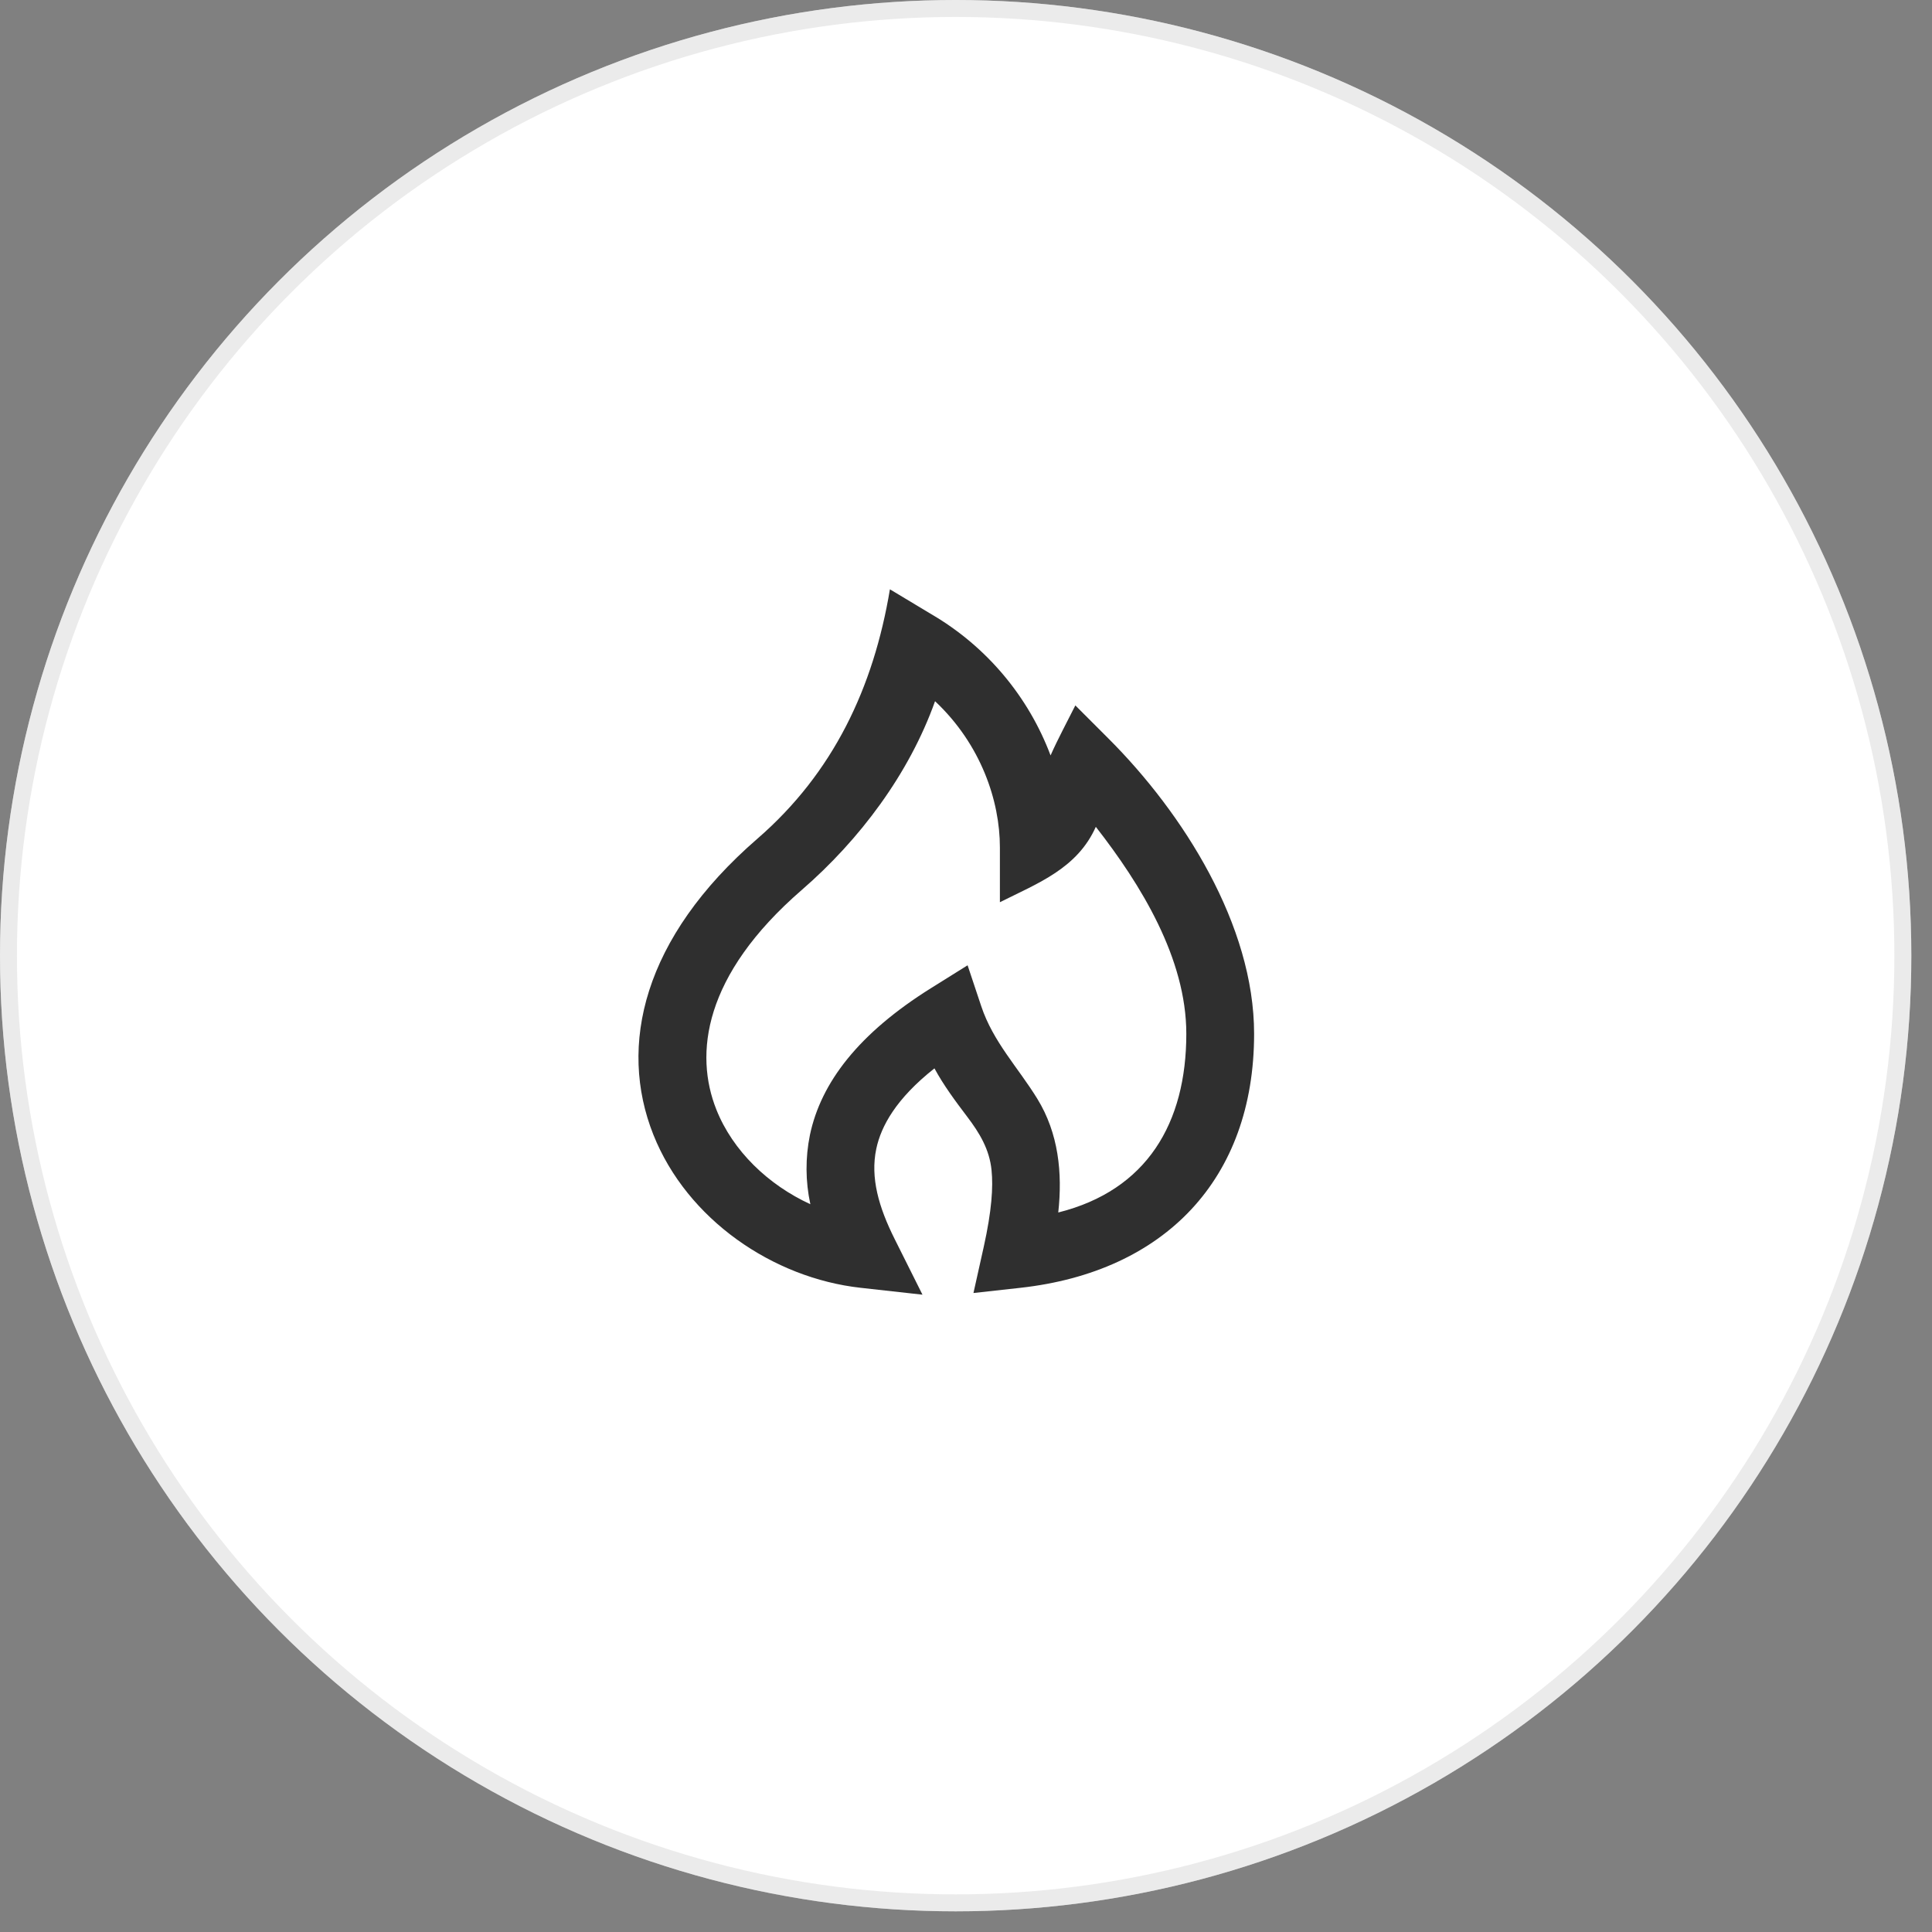
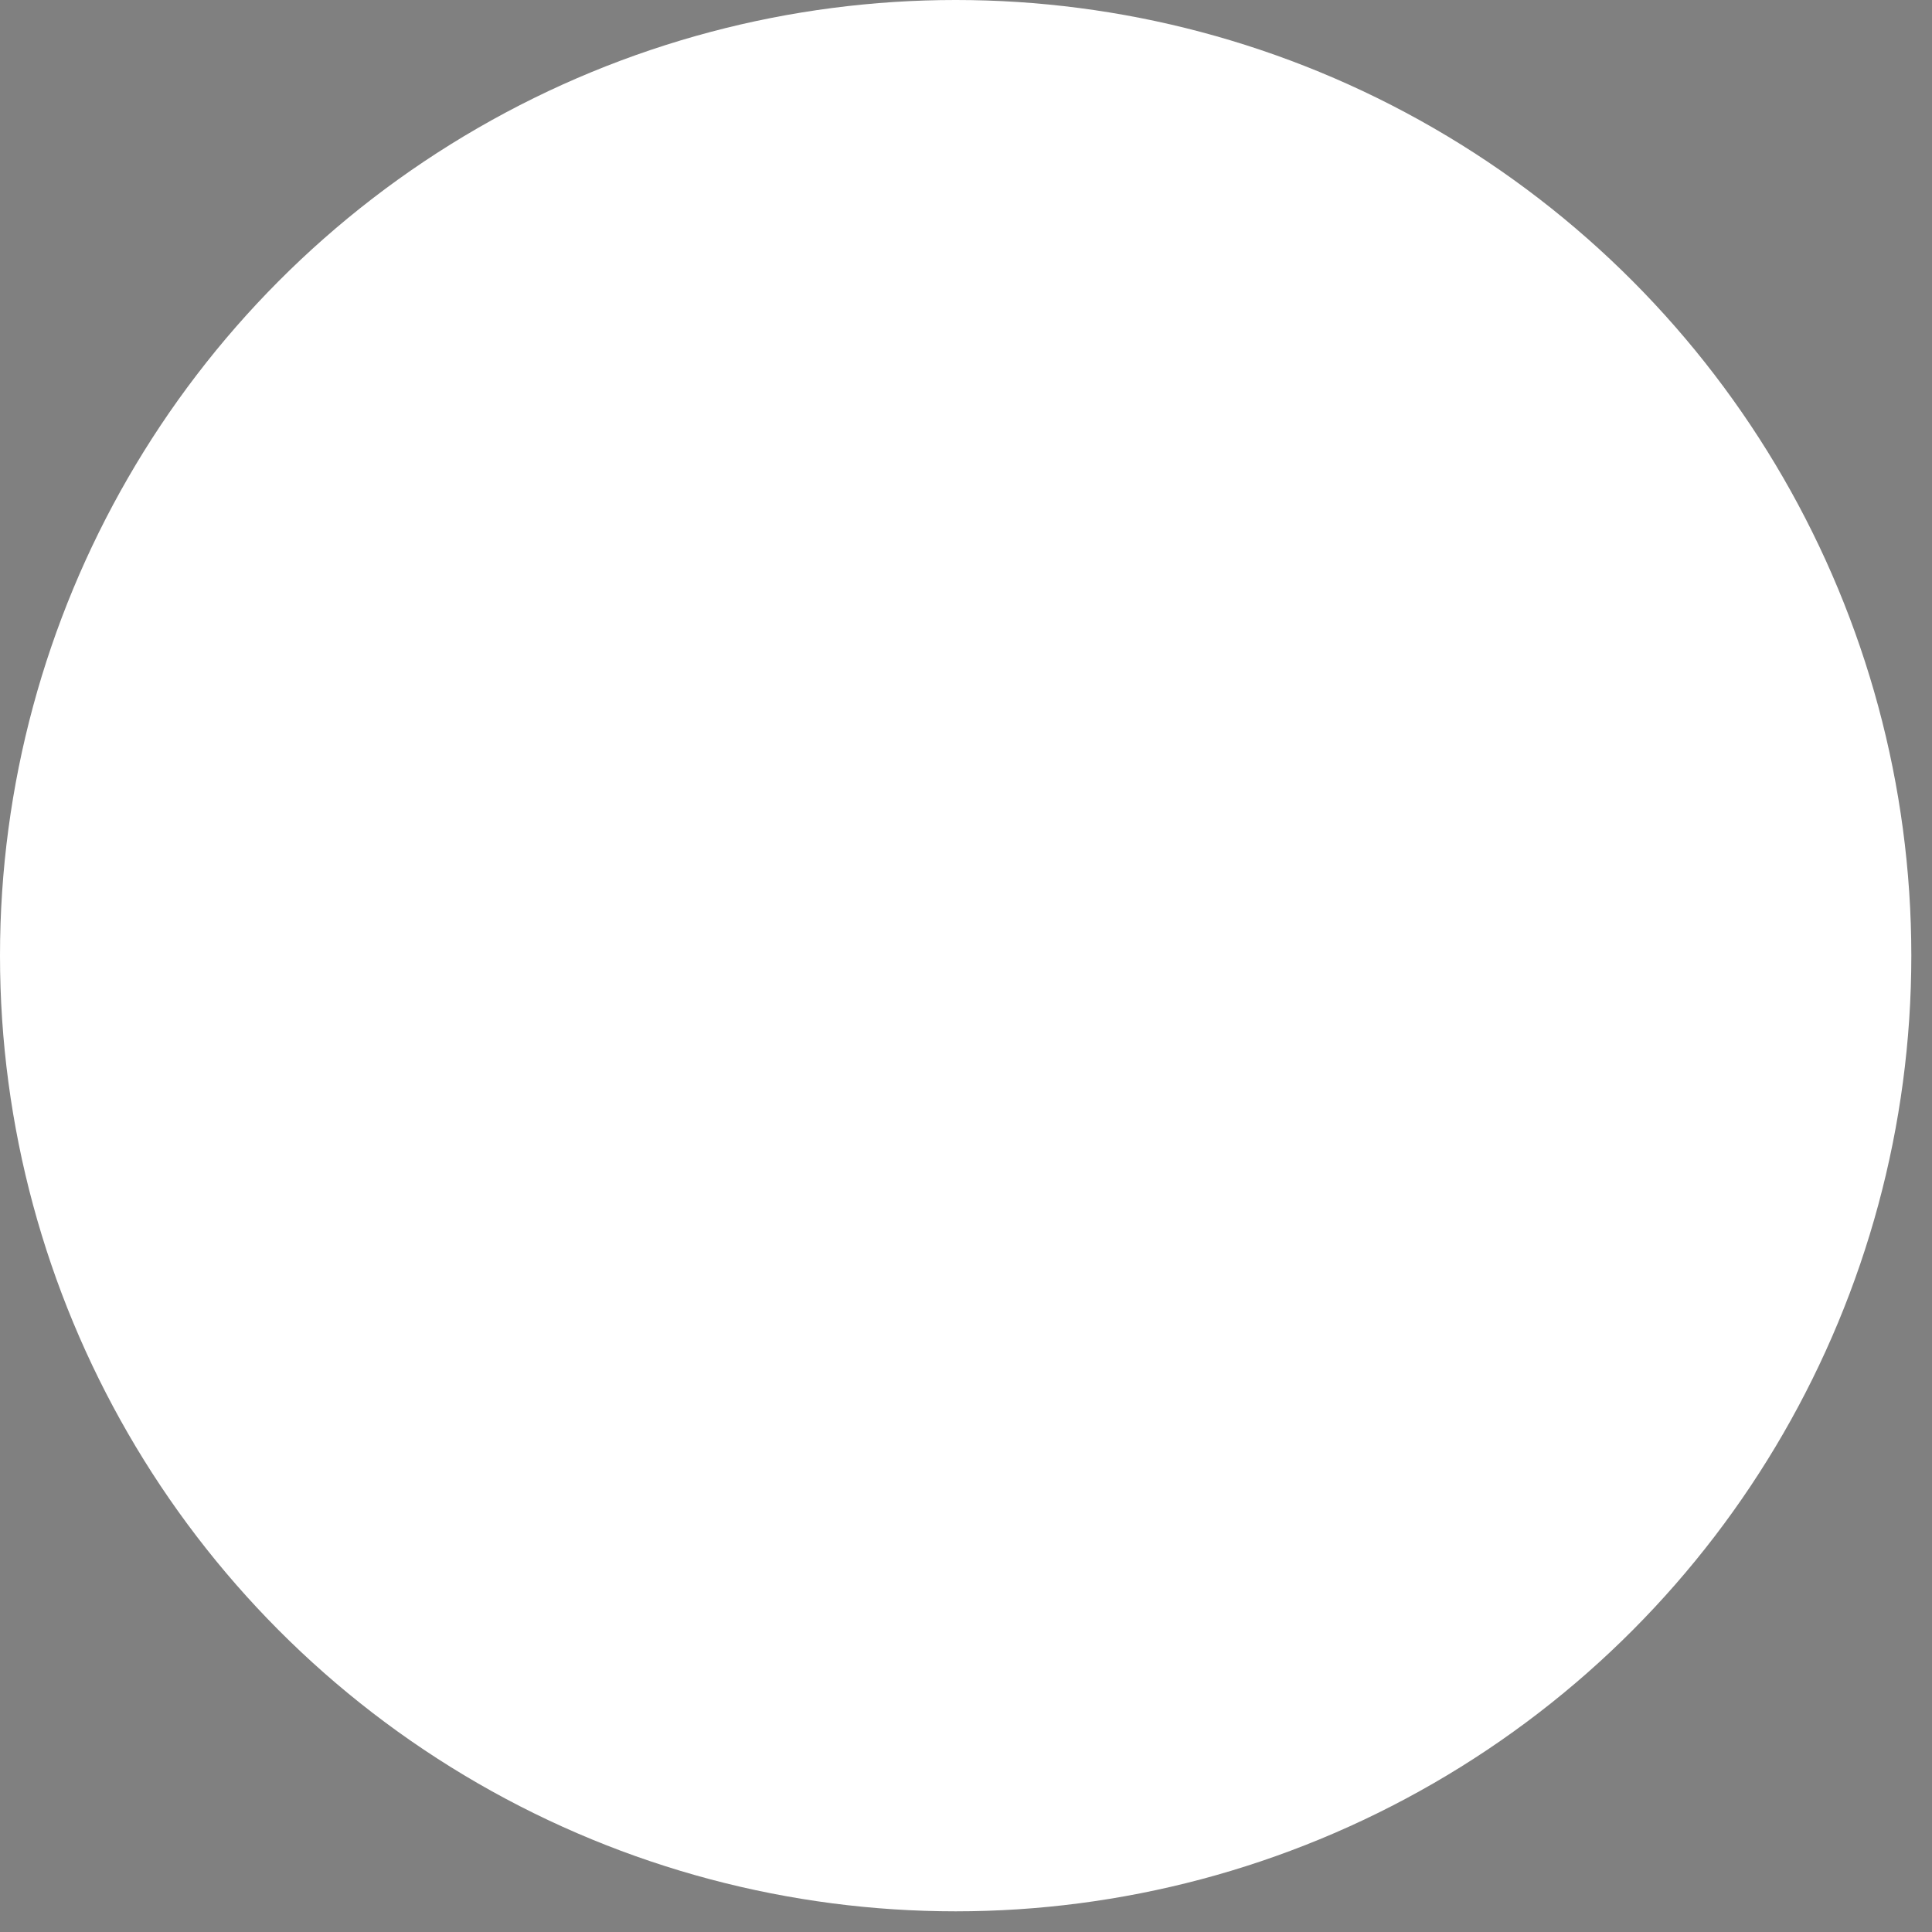
<svg xmlns="http://www.w3.org/2000/svg" width="57" height="57" viewBox="0 0 57 57" fill="none">
  <rect x="0" y="0" width="57" height="57" fill="#808080" stroke="none" />
  <circle cx="28.195" cy="28.195" r="28.195" fill="white" />
-   <circle cx="28.195" cy="28.195" r="27.945" stroke="#CDCDCD" stroke-opacity="0.4" stroke-width="0.5" />
  <g clip-path="url(#clip0_322_572)">
-     <path fill-rule="evenodd" clip-rule="evenodd" d="M26.255 17.387L27.515 18.143C29.113 19.087 30.341 20.549 30.995 22.287C31.217 21.787 31.481 21.302 31.726 20.812L32.707 21.793C34.909 23.995 37 27.295 37 30.5C37 34.798 34.35 37.523 30.11 37.994L28.72 38.148L29.024 36.783C29.261 35.715 29.304 35.017 29.254 34.528C29.194 33.913 28.902 33.43 28.538 32.95C28.19 32.49 27.845 32.029 27.569 31.52C26.434 32.417 25.994 33.227 25.853 33.894C25.673 34.748 25.928 35.621 26.394 36.553L27.216 38.197L25.39 37.994C22.814 37.708 20.276 35.987 19.276 33.476C18.231 30.849 18.97 27.67 22.346 24.744C24.586 22.803 25.772 20.286 26.255 17.387ZM27.587 20.687C26.825 22.827 25.362 24.777 23.655 26.256C20.744 28.779 20.483 31.1 21.135 32.736C21.62 33.956 22.667 34.959 23.908 35.528C23.762 34.854 23.758 34.157 23.896 33.482C24.222 31.936 25.334 30.487 27.47 29.152L28.547 28.479L28.949 29.684C29.301 30.74 30.031 31.487 30.602 32.414C31.23 33.434 31.35 34.604 31.222 35.772C33.842 35.117 35 33.13 35 30.5C35 28.278 33.66 26.098 32.33 24.394C31.782 25.622 30.627 26.054 29.5 26.618V25C29.5 23.631 28.943 21.962 27.587 20.688V20.687Z" fill="#2F2F2F" />
-   </g>
+     </g>
  <defs>
    <clipPath id="clip0_322_572">
-       <rect width="24" height="24" fill="white" transform="translate(16 16)" />
-     </clipPath>
+       </clipPath>
  </defs>
</svg>